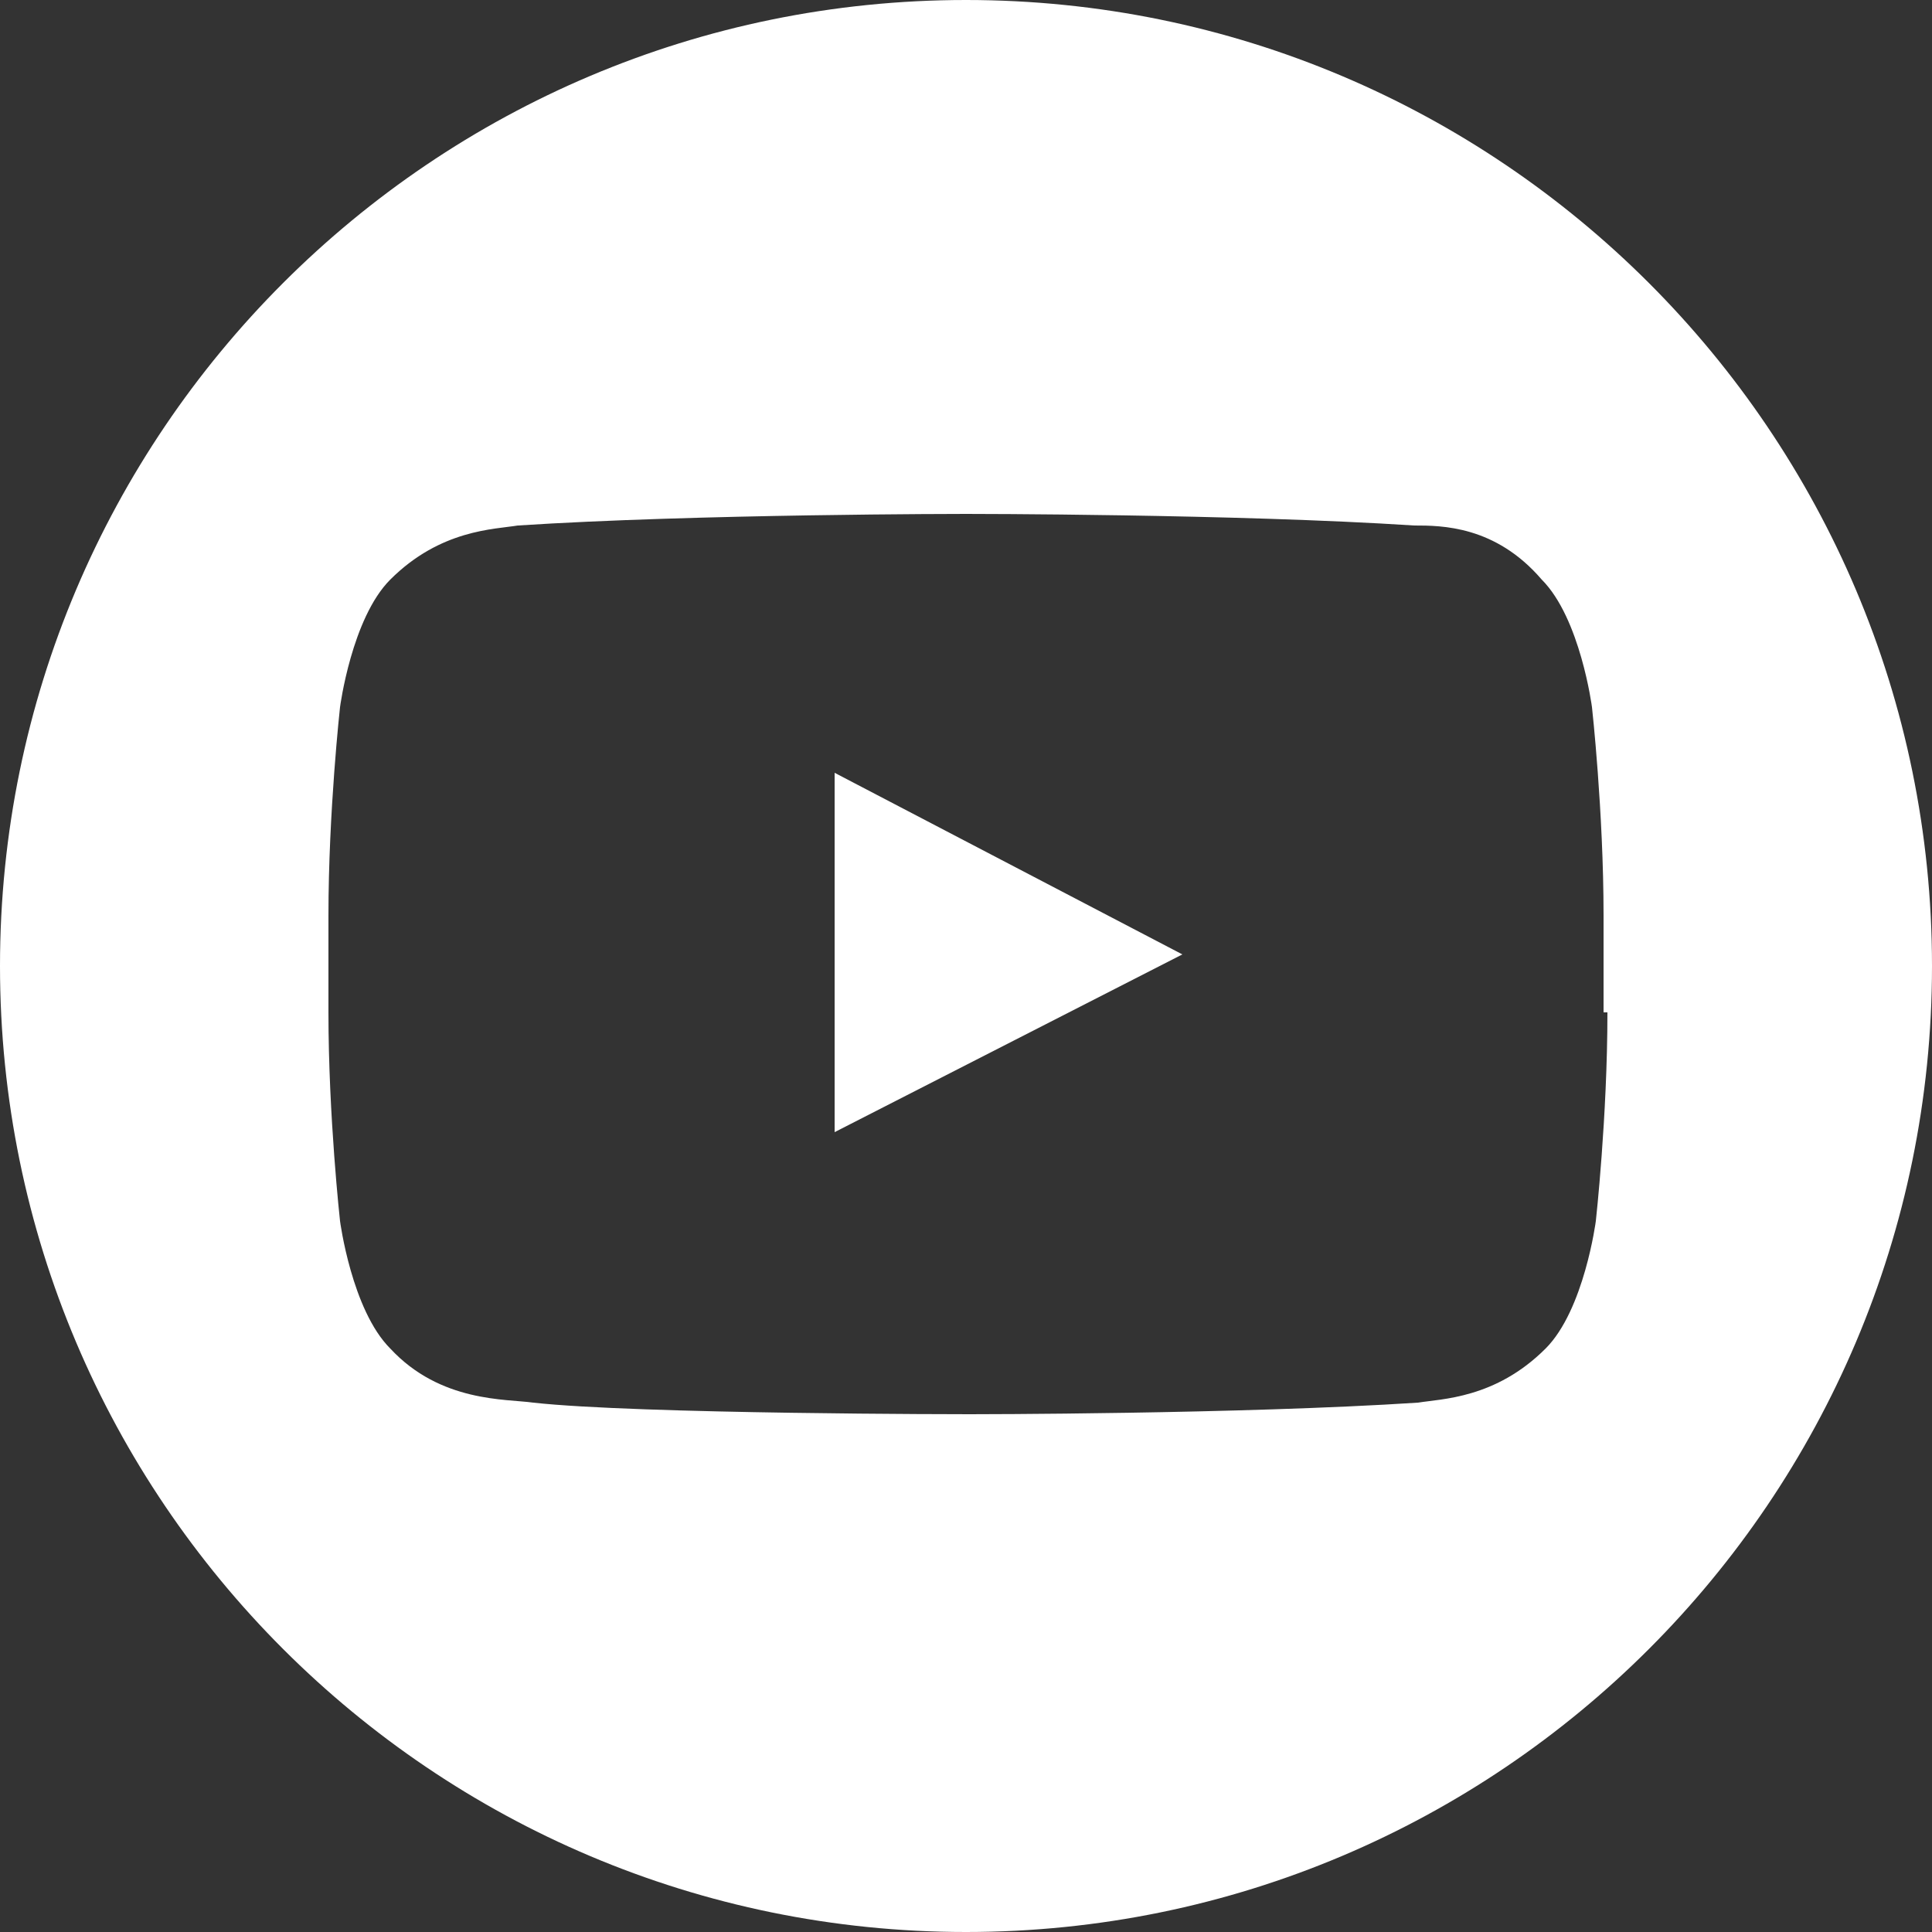
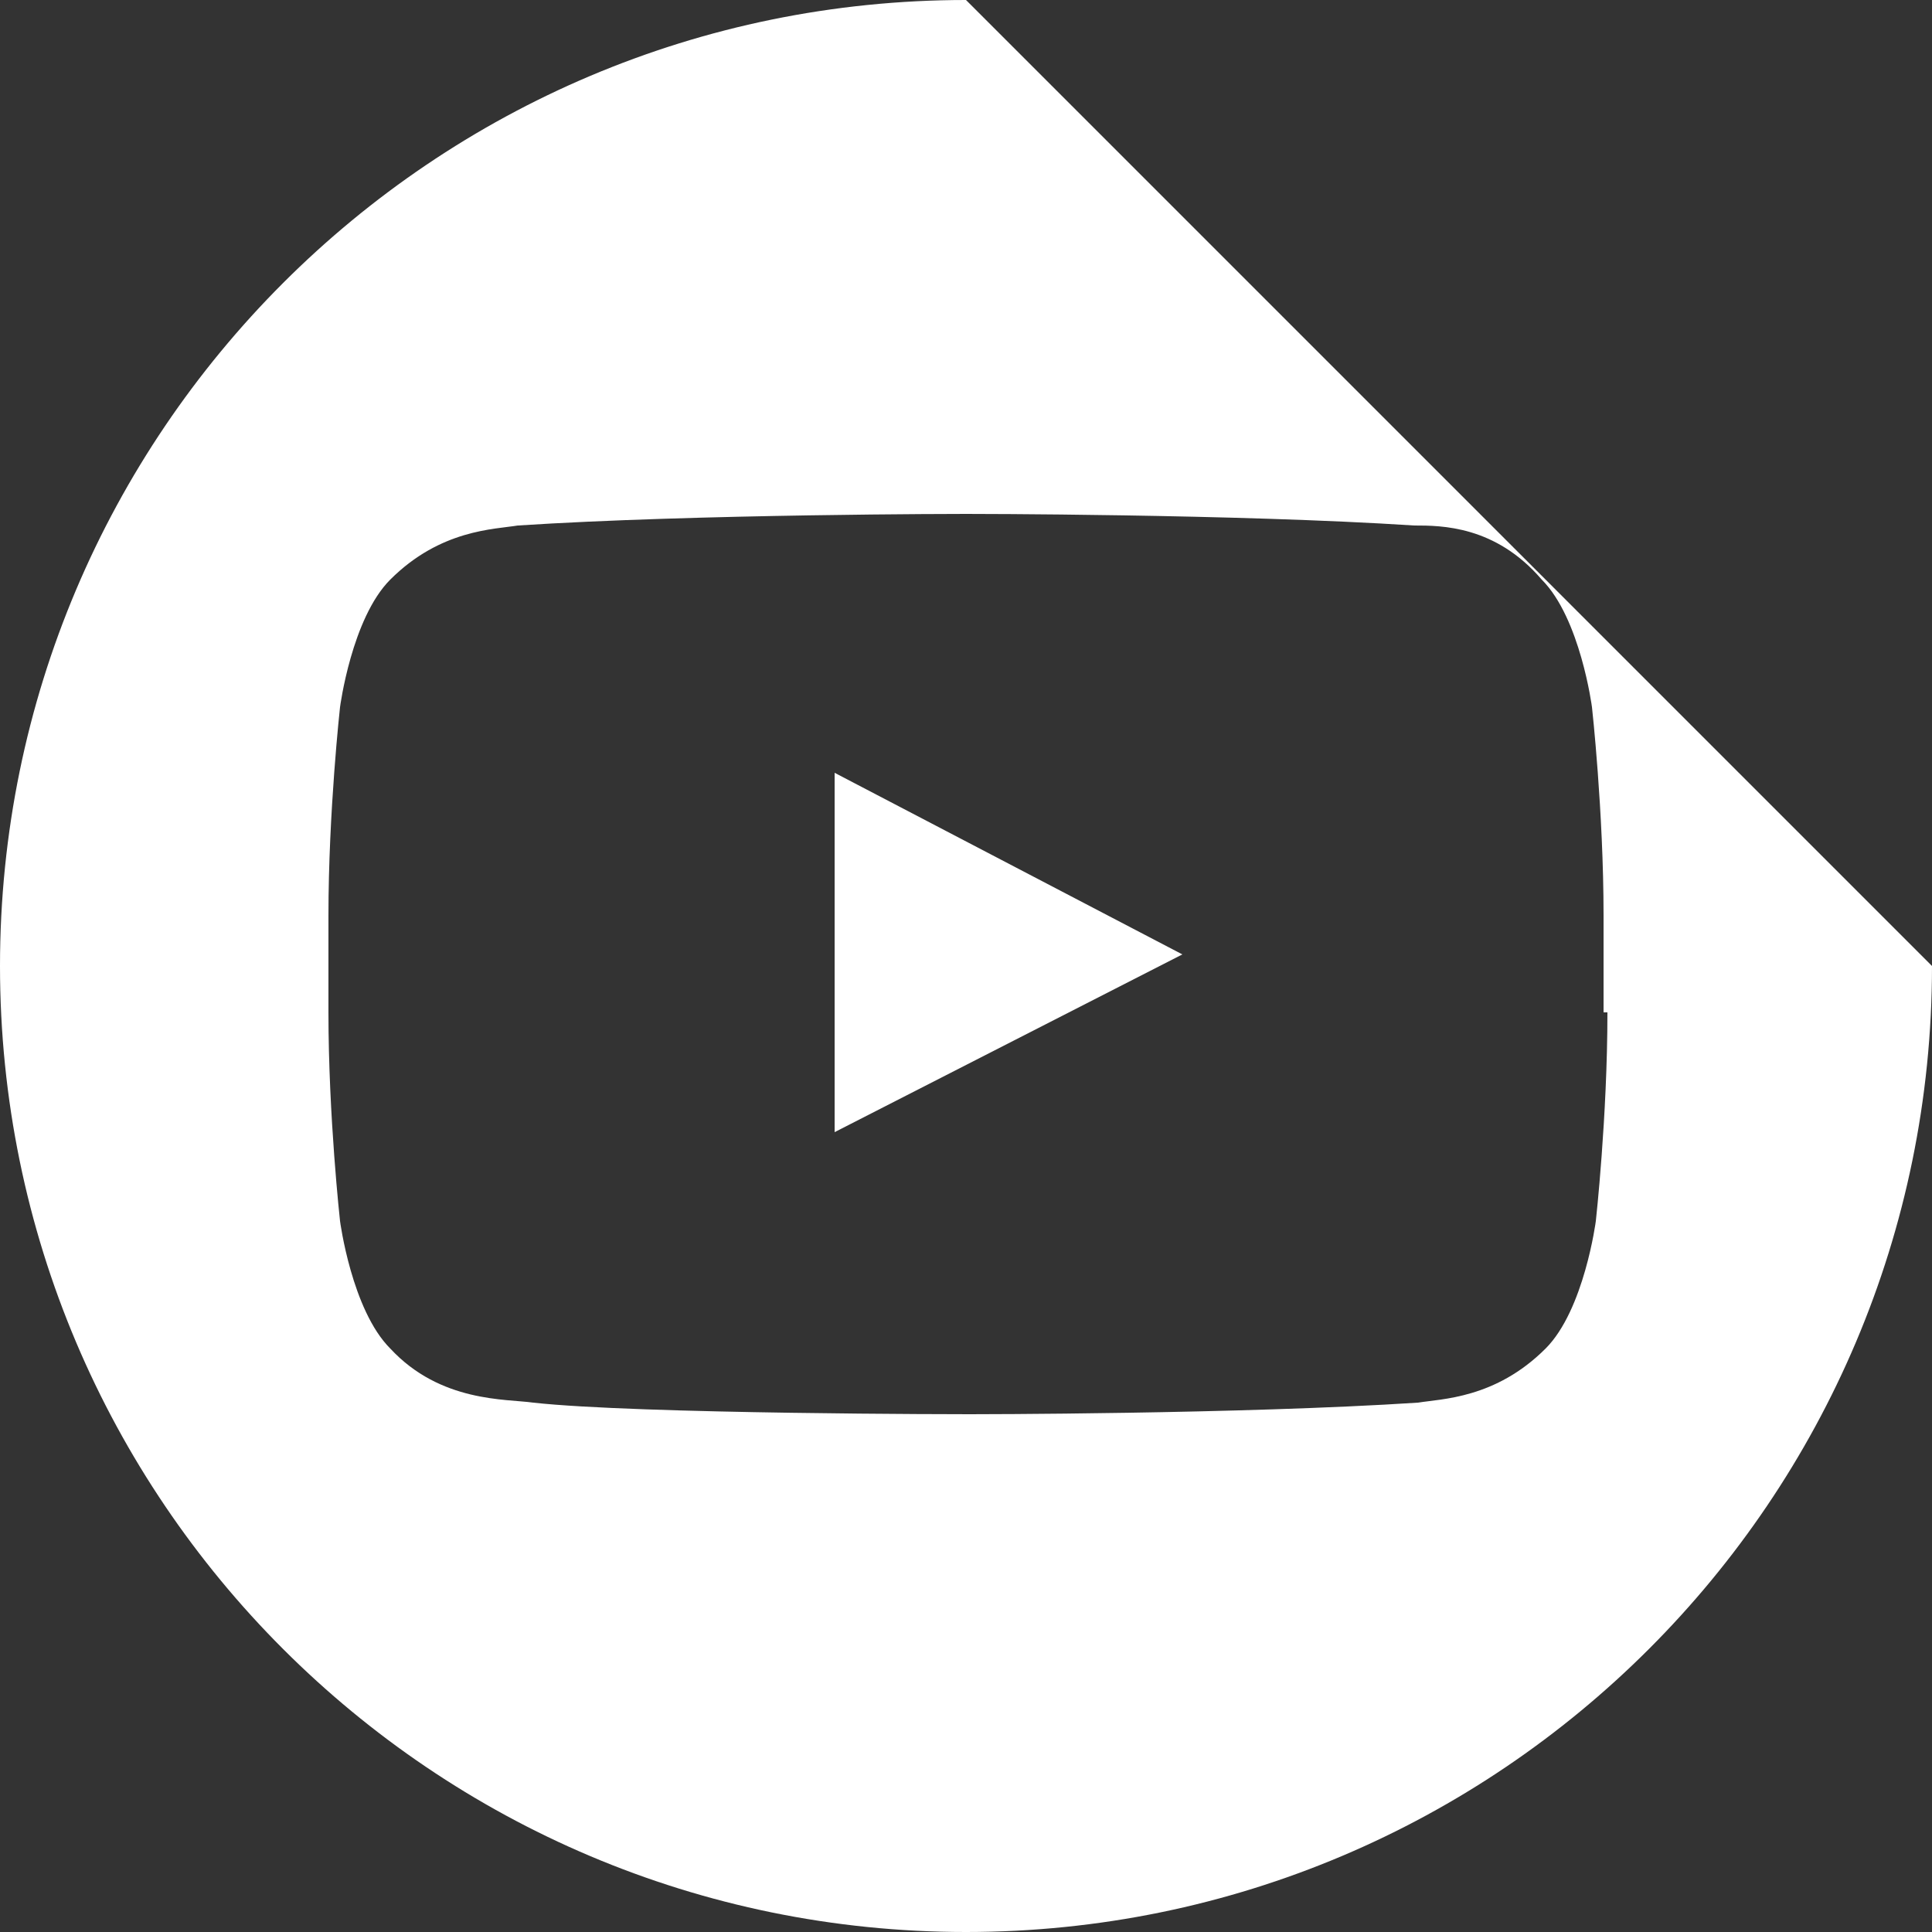
<svg xmlns="http://www.w3.org/2000/svg" id="b" viewBox="0 0 50 50">
  <rect x="0" y="0" width="50" height="50" fill="#333333" stroke="none" />
  <g id="c">
-     <path d="m21.6,29.3l9-4.6-9-4.7v9.3Zm20-3.1c0,2.7-.3,5.4-.3,5.4,0,0-.3,2.3-1.3,3.3-1.3,1.3-2.7,1.3-3.3,1.4-4.6.3-11.6.3-11.6.3,0,0-8.6,0-11.3-.3-.7-.1-2.4,0-3.7-1.4-1-1-1.3-3.3-1.3-3.3,0,0-.3-2.7-.3-5.4v-2.5c0-2.7.3-5.4.3-5.4,0,0,.3-2.3,1.3-3.3,1.3-1.3,2.7-1.3,3.3-1.4,4.6-.3,11.6-.3,11.6-.3h0s7,0,11.6.3c.7,0,2.1,0,3.3,1.4,1,1,1.3,3.3,1.3,3.3,0,0,.3,2.7.3,5.4v2.5ZM25,0C11.2,0,0,11.2,0,25s11.2,25,25,25,25-11.2,25-25S38.8,0,25,0Z" style="fill:#fff; fill-rule:evenodd; stroke-width:0px;" />
+     <path d="m21.6,29.3l9-4.6-9-4.7v9.3Zm20-3.1c0,2.7-.3,5.4-.3,5.4,0,0-.3,2.3-1.3,3.3-1.3,1.3-2.7,1.3-3.3,1.4-4.6.3-11.6.3-11.6.3,0,0-8.6,0-11.3-.3-.7-.1-2.4,0-3.7-1.4-1-1-1.3-3.3-1.3-3.3,0,0-.3-2.7-.3-5.4v-2.5c0-2.7.3-5.4.3-5.4,0,0,.3-2.3,1.3-3.3,1.3-1.3,2.7-1.3,3.3-1.4,4.6-.3,11.6-.3,11.6-.3h0s7,0,11.6.3c.7,0,2.1,0,3.3,1.4,1,1,1.3,3.3,1.3,3.3,0,0,.3,2.7.3,5.4v2.5ZM25,0C11.2,0,0,11.2,0,25s11.2,25,25,25,25-11.2,25-25Z" style="fill:#fff; fill-rule:evenodd; stroke-width:0px;" />
  </g>
</svg>